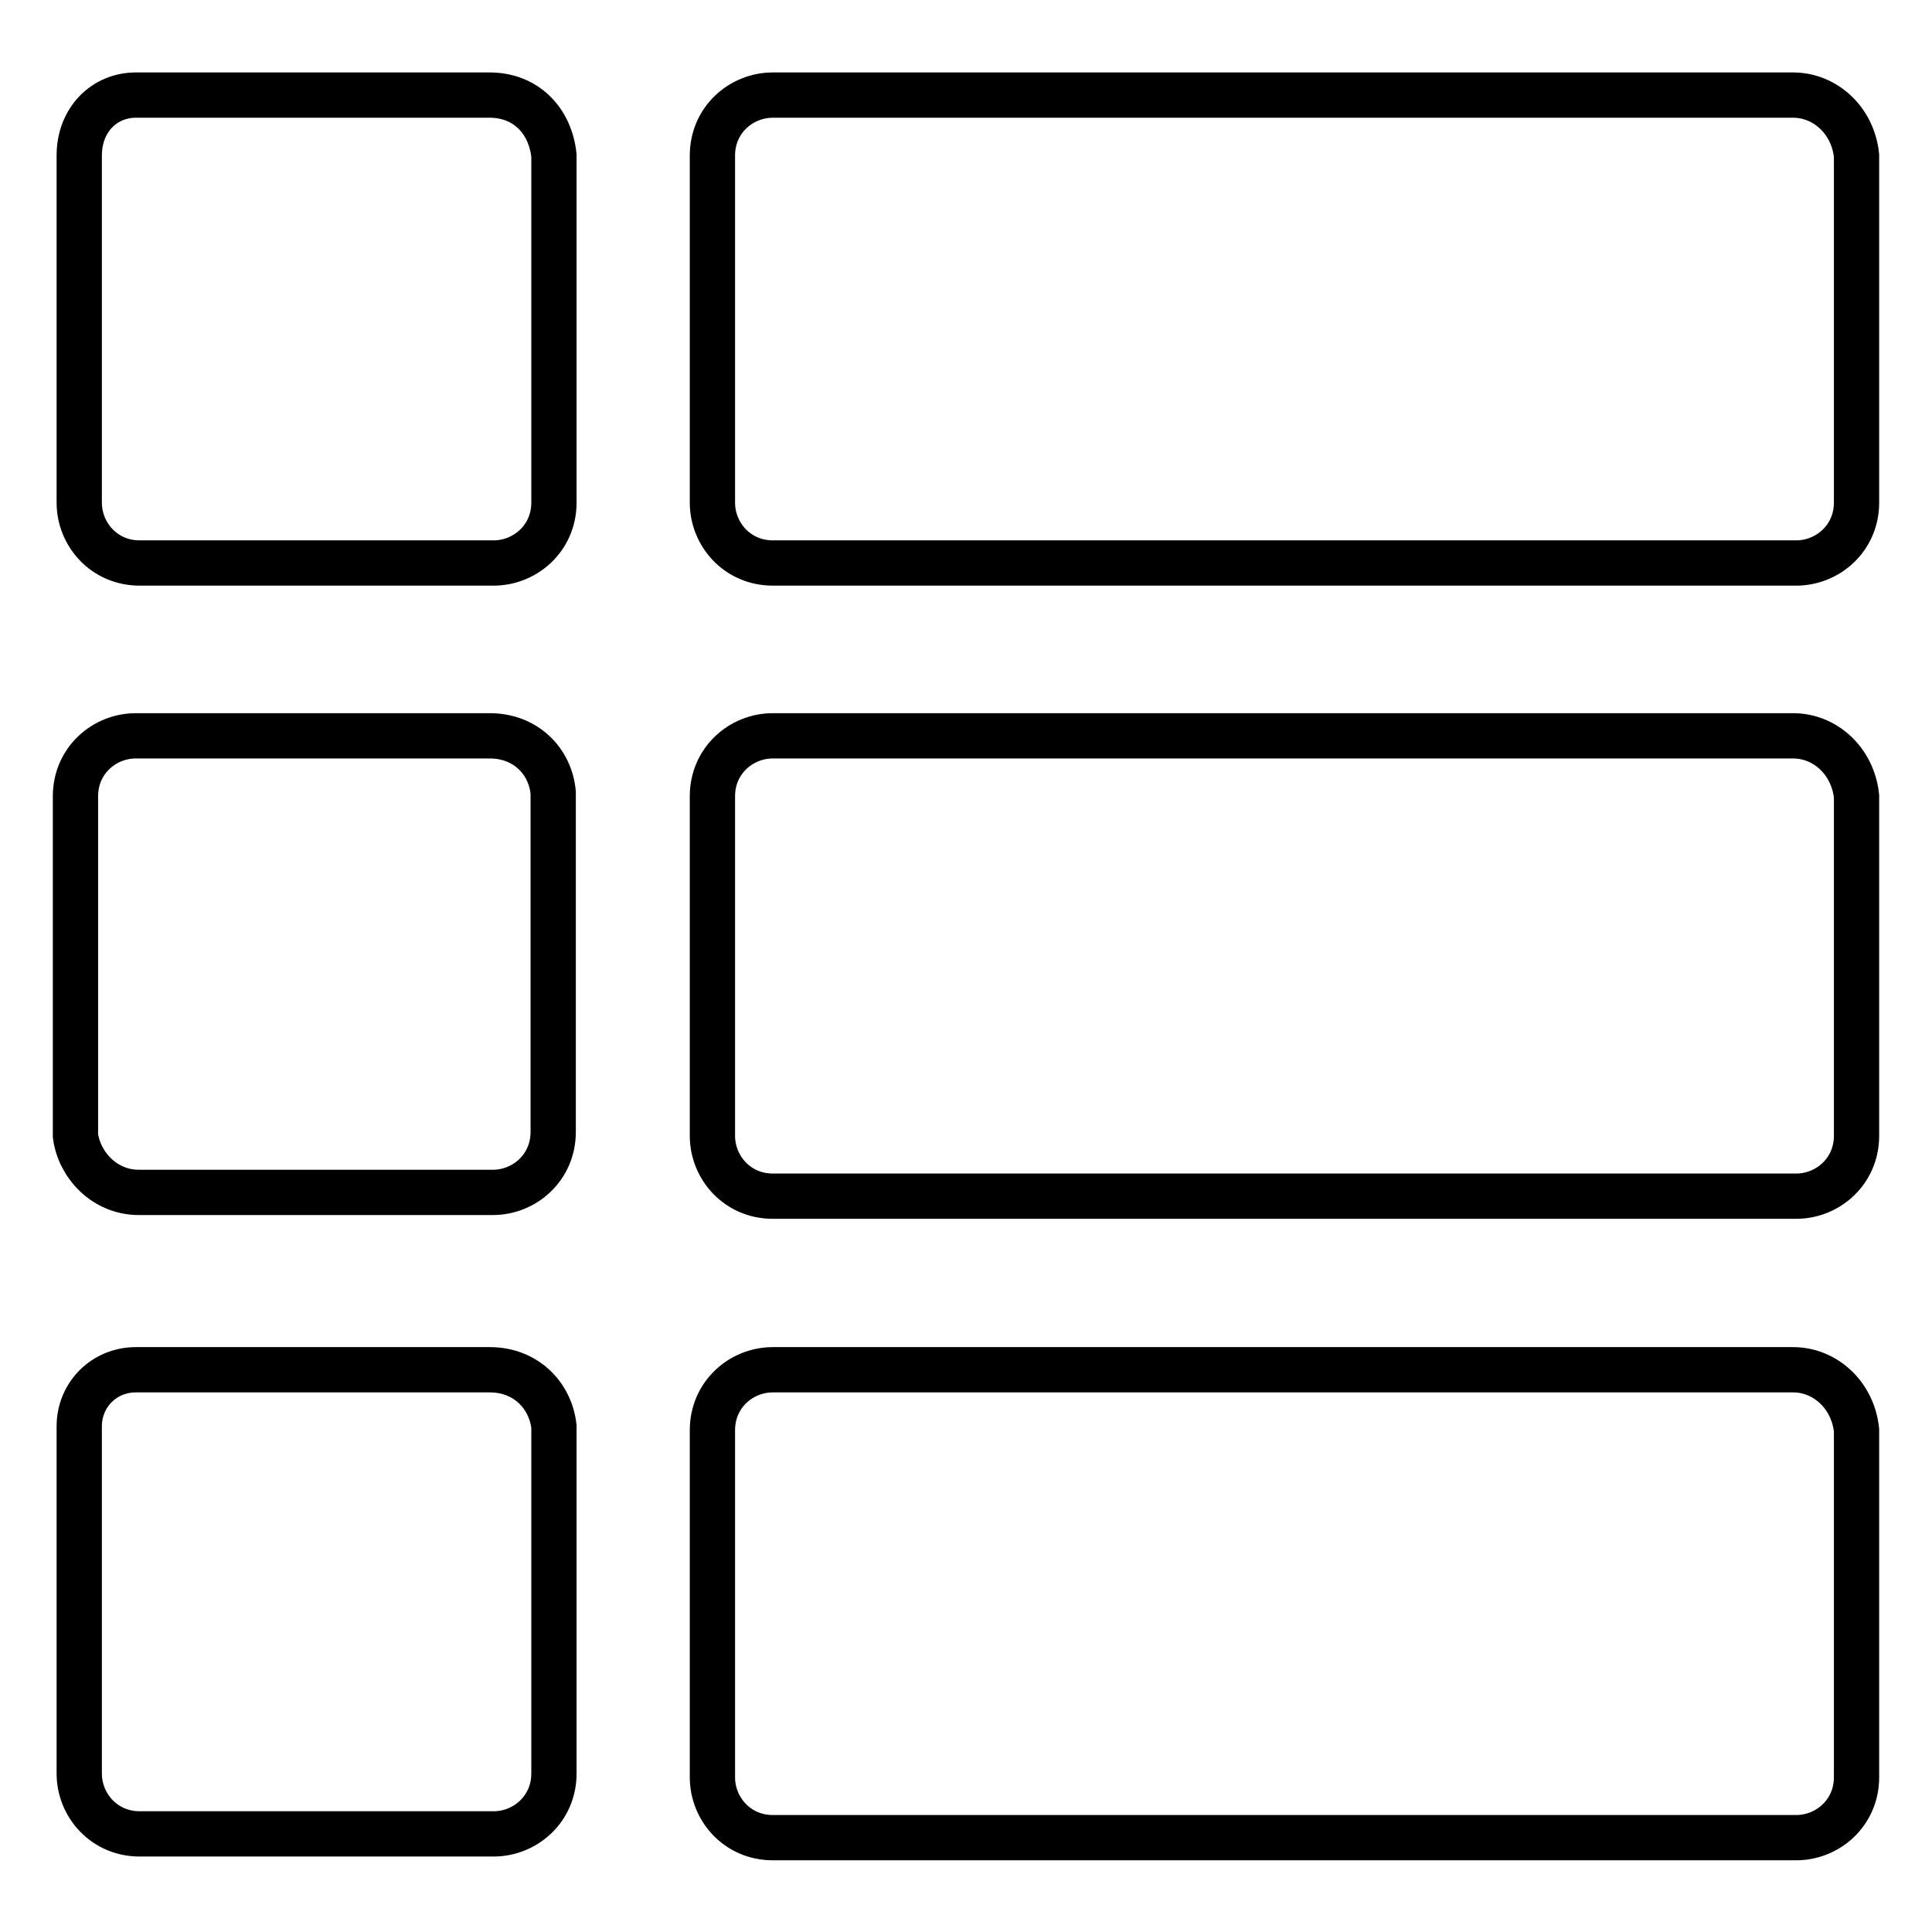
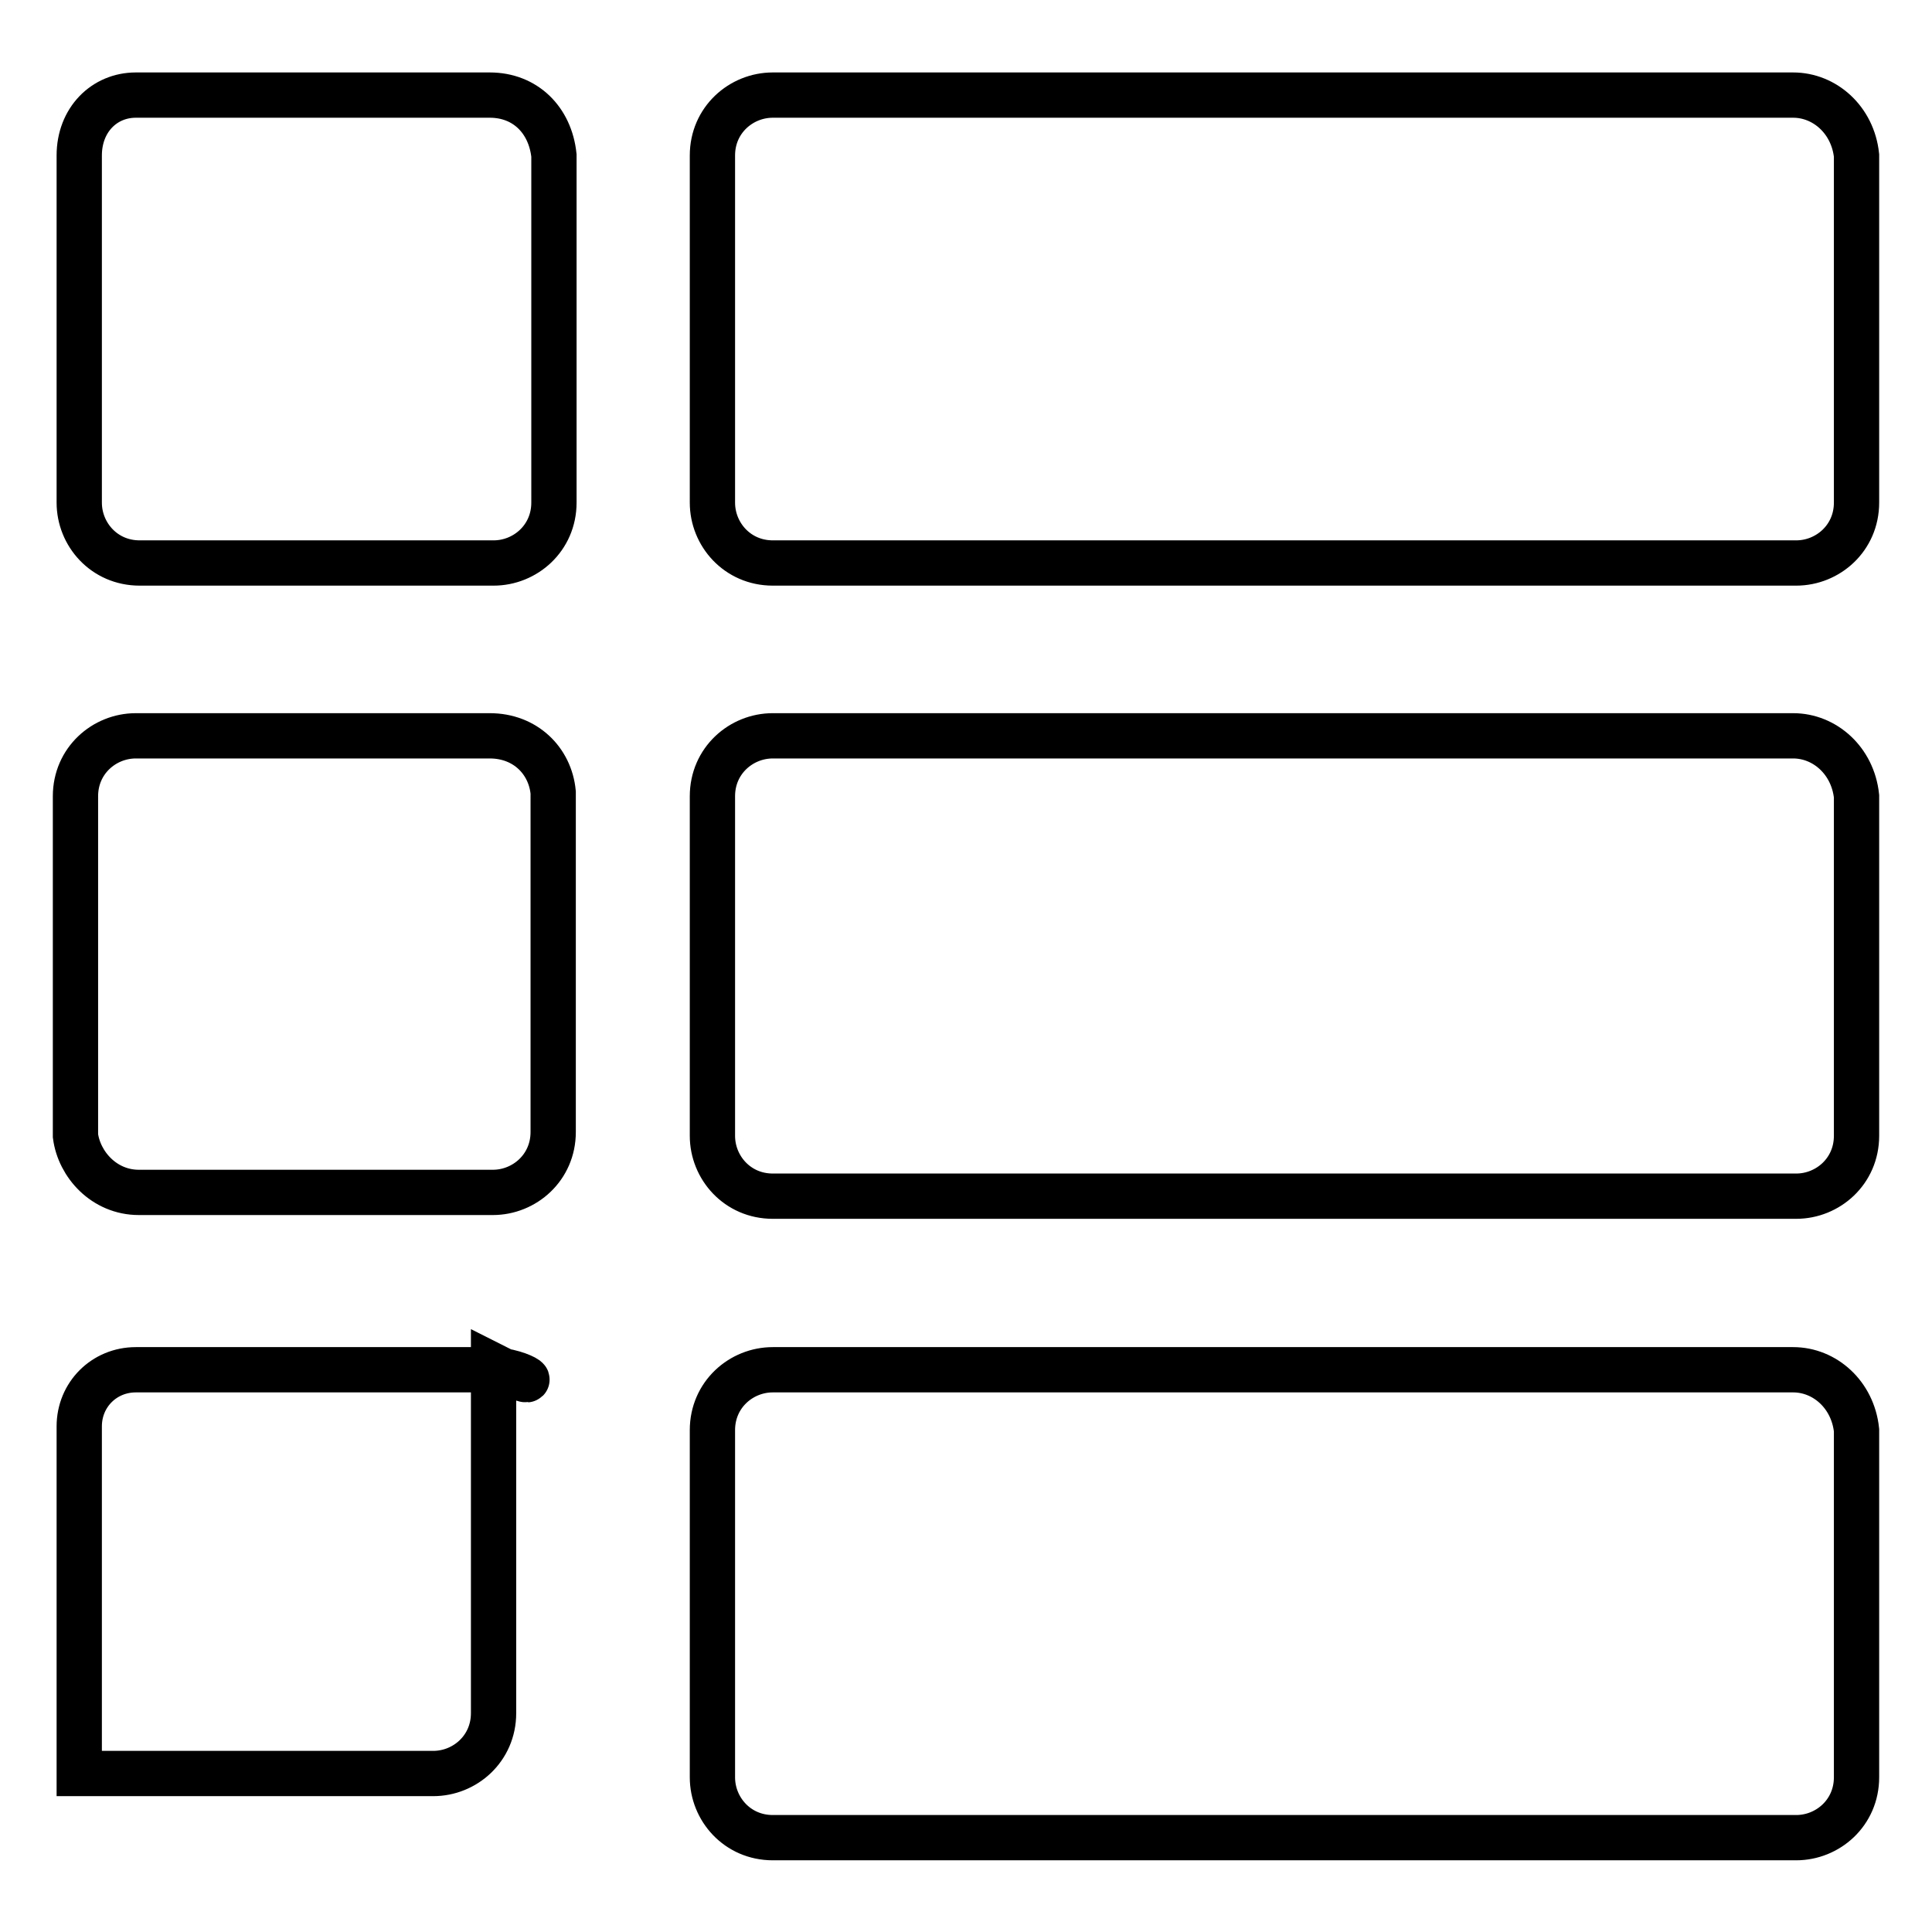
<svg xmlns="http://www.w3.org/2000/svg" version="1.1" x="0px" y="0px" viewBox="0 0 256 256" enable-background="new 0 0 256 256" xml:space="preserve">
  <g>
-     <path stroke-width="6" fill-opacity="0" stroke="#000000" d="M64.9,12.6H18c-4.2,0-7.5,3.3-7.5,8v46c0,4.2,3.3,8,8,8h46.9c4.2,0,8-3.3,8-8v-46 C72.9,15.9,69.6,12.6,64.9,12.6 M64.9,97.5H18c-4.2,0-8,3.3-8,8v45c0.5,3.8,3.8,7.5,8.4,7.5h46.9c4.2,0,8-3.3,8-8v-45 C72.9,100.8,69.6,97.5,64.9,97.5 M64.9,181.5H18c-4.2,0-7.5,3.3-7.5,7.5v46c0,4.2,3.3,8,8,8h46.9c4.2,0,8-3.3,8-8v-46 C72.9,184.8,69.6,181.5,64.9,181.5 M237.6,12.6H102.4c-4.2,0-8,3.3-8,8v46c0,4.2,3.3,8,8,8H238c4.2,0,8-3.3,8-8v-46 C245.5,15.9,241.8,12.6,237.6,12.6 M237.6,97.5H102.4c-4.2,0-8,3.3-8,8v45c0,4.2,3.3,8,8,8H238c4.2,0,8-3.3,8-8v-45 C245.5,100.8,241.8,97.5,237.6,97.5 M237.6,181.5H102.4c-4.2,0-8,3.3-8,8v46c0,4.2,3.3,8,8,8H238c4.2,0,8-3.3,8-8v-46 C245.5,184.8,241.8,181.5,237.6,181.5" />
+     <path stroke-width="6" fill-opacity="0" stroke="#000000" d="M64.9,12.6H18c-4.2,0-7.5,3.3-7.5,8v46c0,4.2,3.3,8,8,8h46.9c4.2,0,8-3.3,8-8v-46 C72.9,15.9,69.6,12.6,64.9,12.6 M64.9,97.5H18c-4.2,0-8,3.3-8,8v45c0.5,3.8,3.8,7.5,8.4,7.5h46.9c4.2,0,8-3.3,8-8v-45 C72.9,100.8,69.6,97.5,64.9,97.5 M64.9,181.5H18c-4.2,0-7.5,3.3-7.5,7.5v46h46.9c4.2,0,8-3.3,8-8v-46 C72.9,184.8,69.6,181.5,64.9,181.5 M237.6,12.6H102.4c-4.2,0-8,3.3-8,8v46c0,4.2,3.3,8,8,8H238c4.2,0,8-3.3,8-8v-46 C245.5,15.9,241.8,12.6,237.6,12.6 M237.6,97.5H102.4c-4.2,0-8,3.3-8,8v45c0,4.2,3.3,8,8,8H238c4.2,0,8-3.3,8-8v-45 C245.5,100.8,241.8,97.5,237.6,97.5 M237.6,181.5H102.4c-4.2,0-8,3.3-8,8v46c0,4.2,3.3,8,8,8H238c4.2,0,8-3.3,8-8v-46 C245.5,184.8,241.8,181.5,237.6,181.5" />
  </g>
</svg>